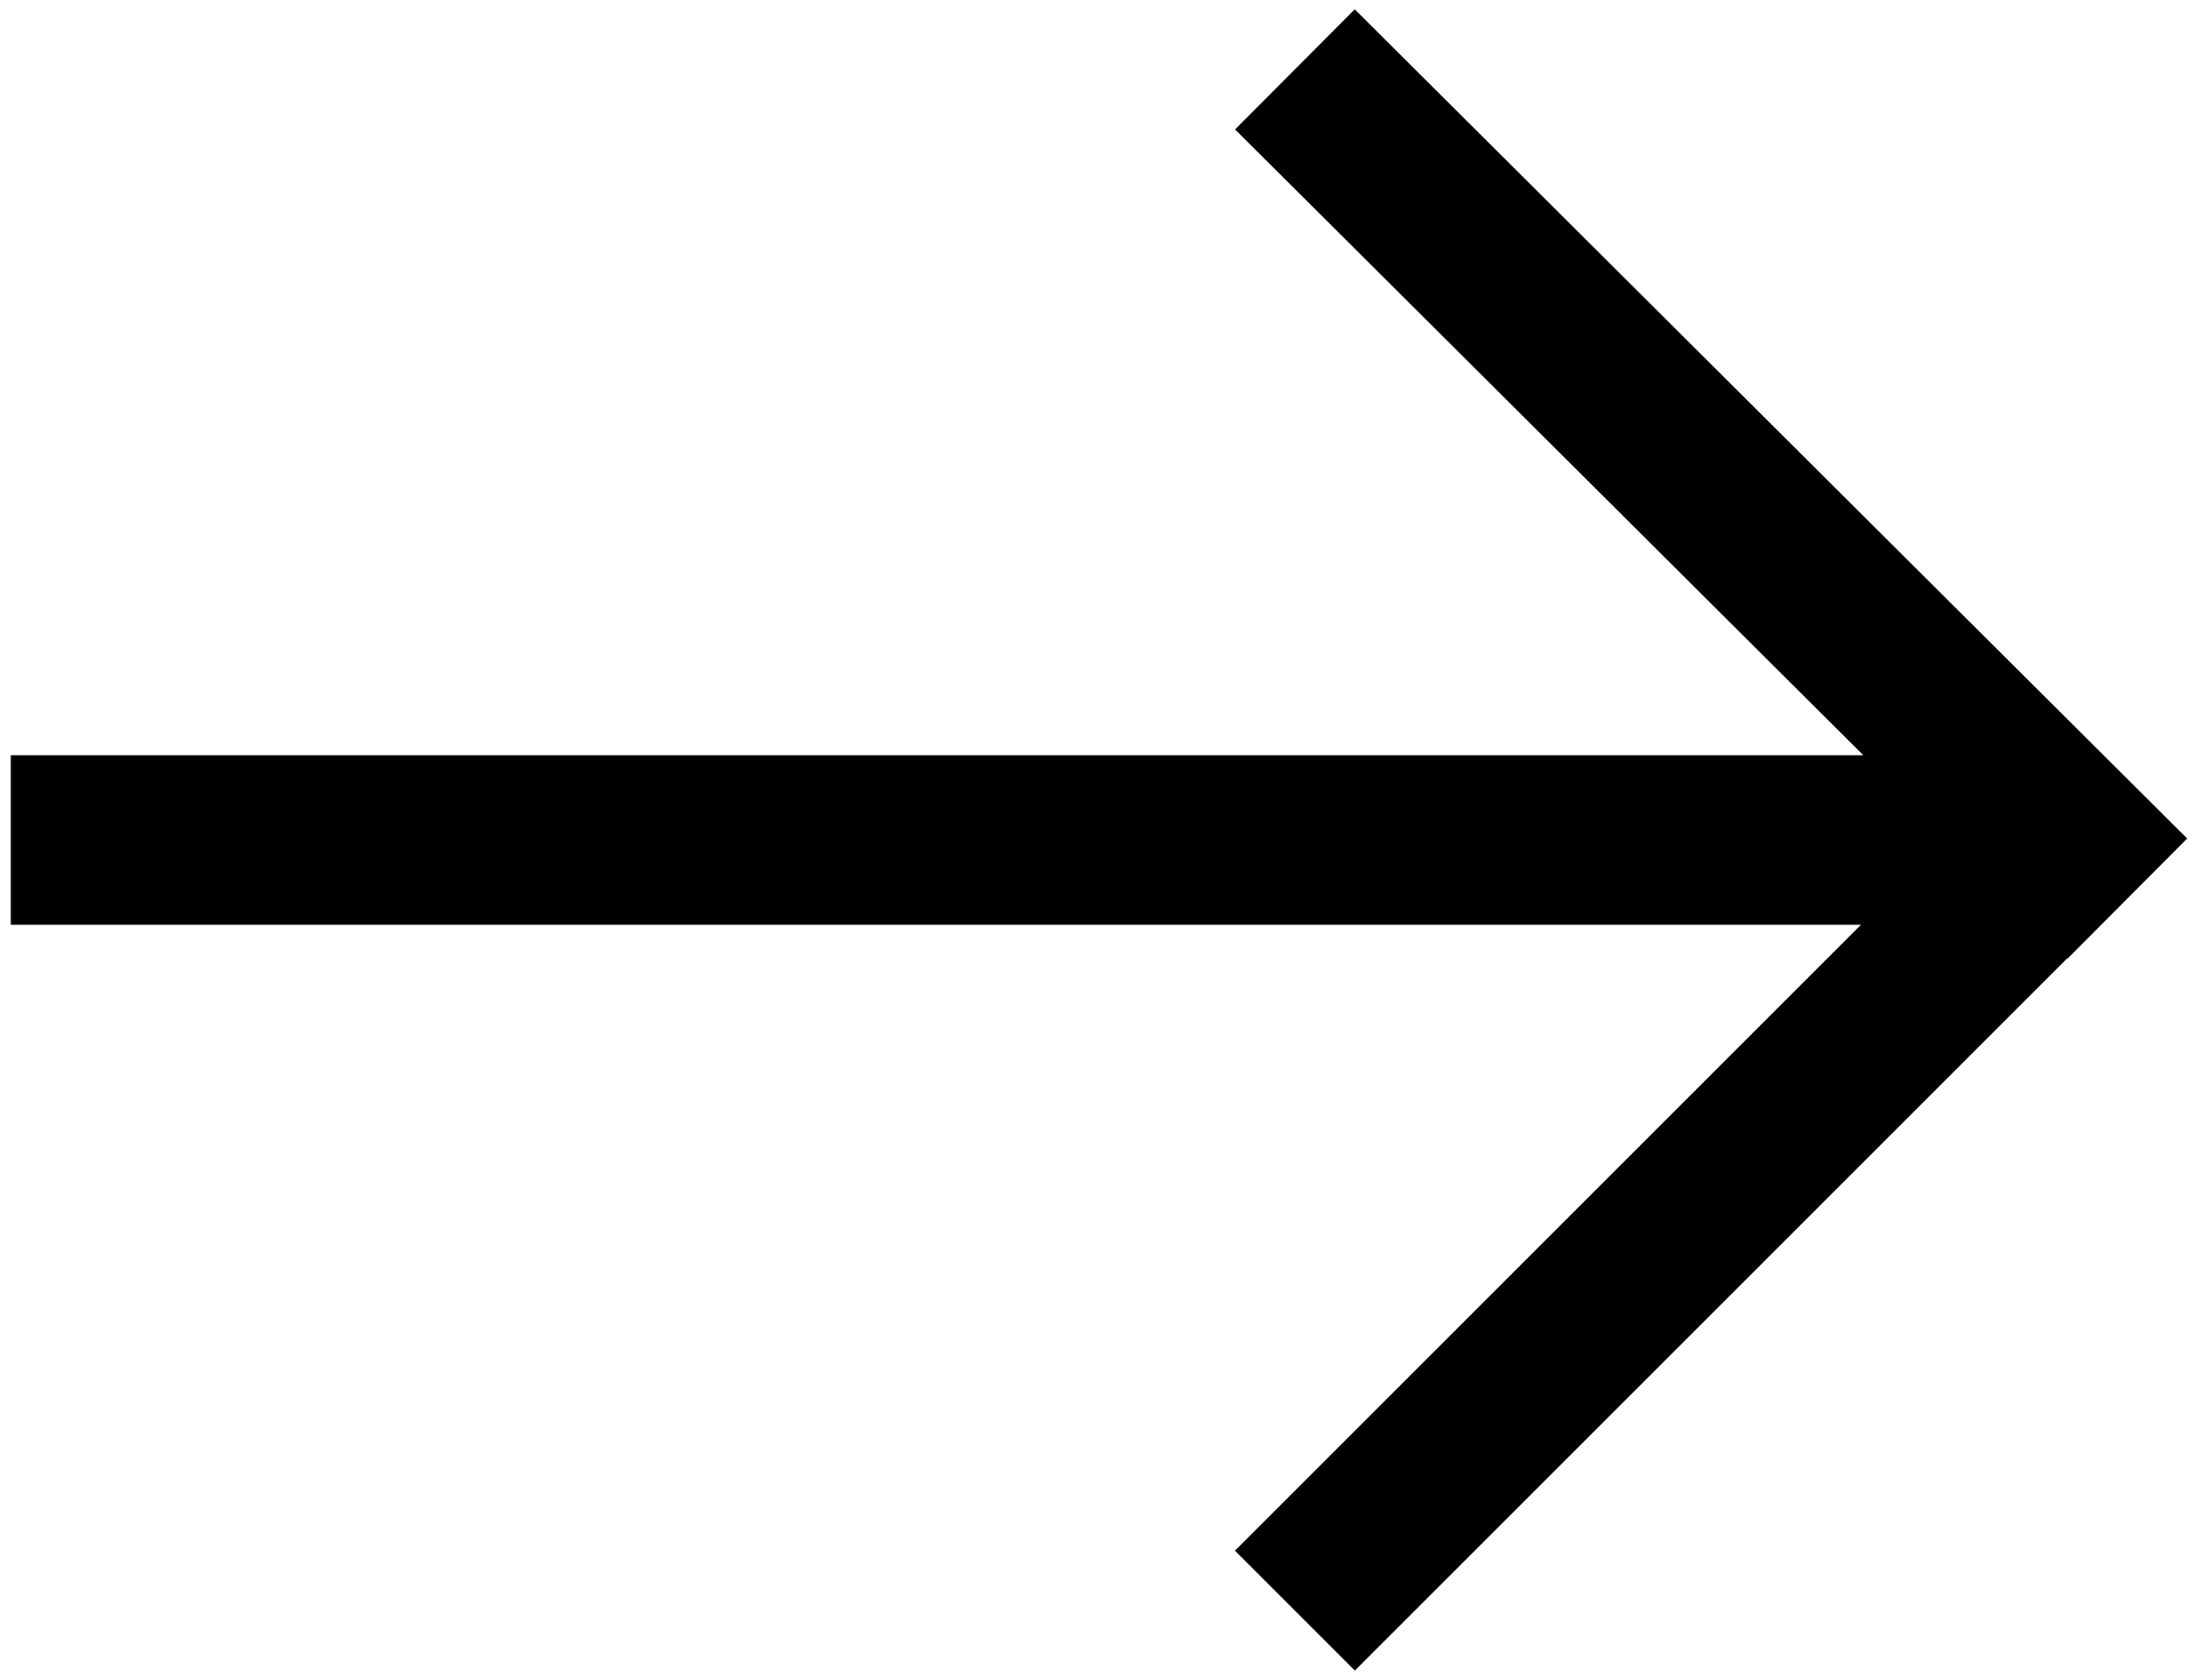
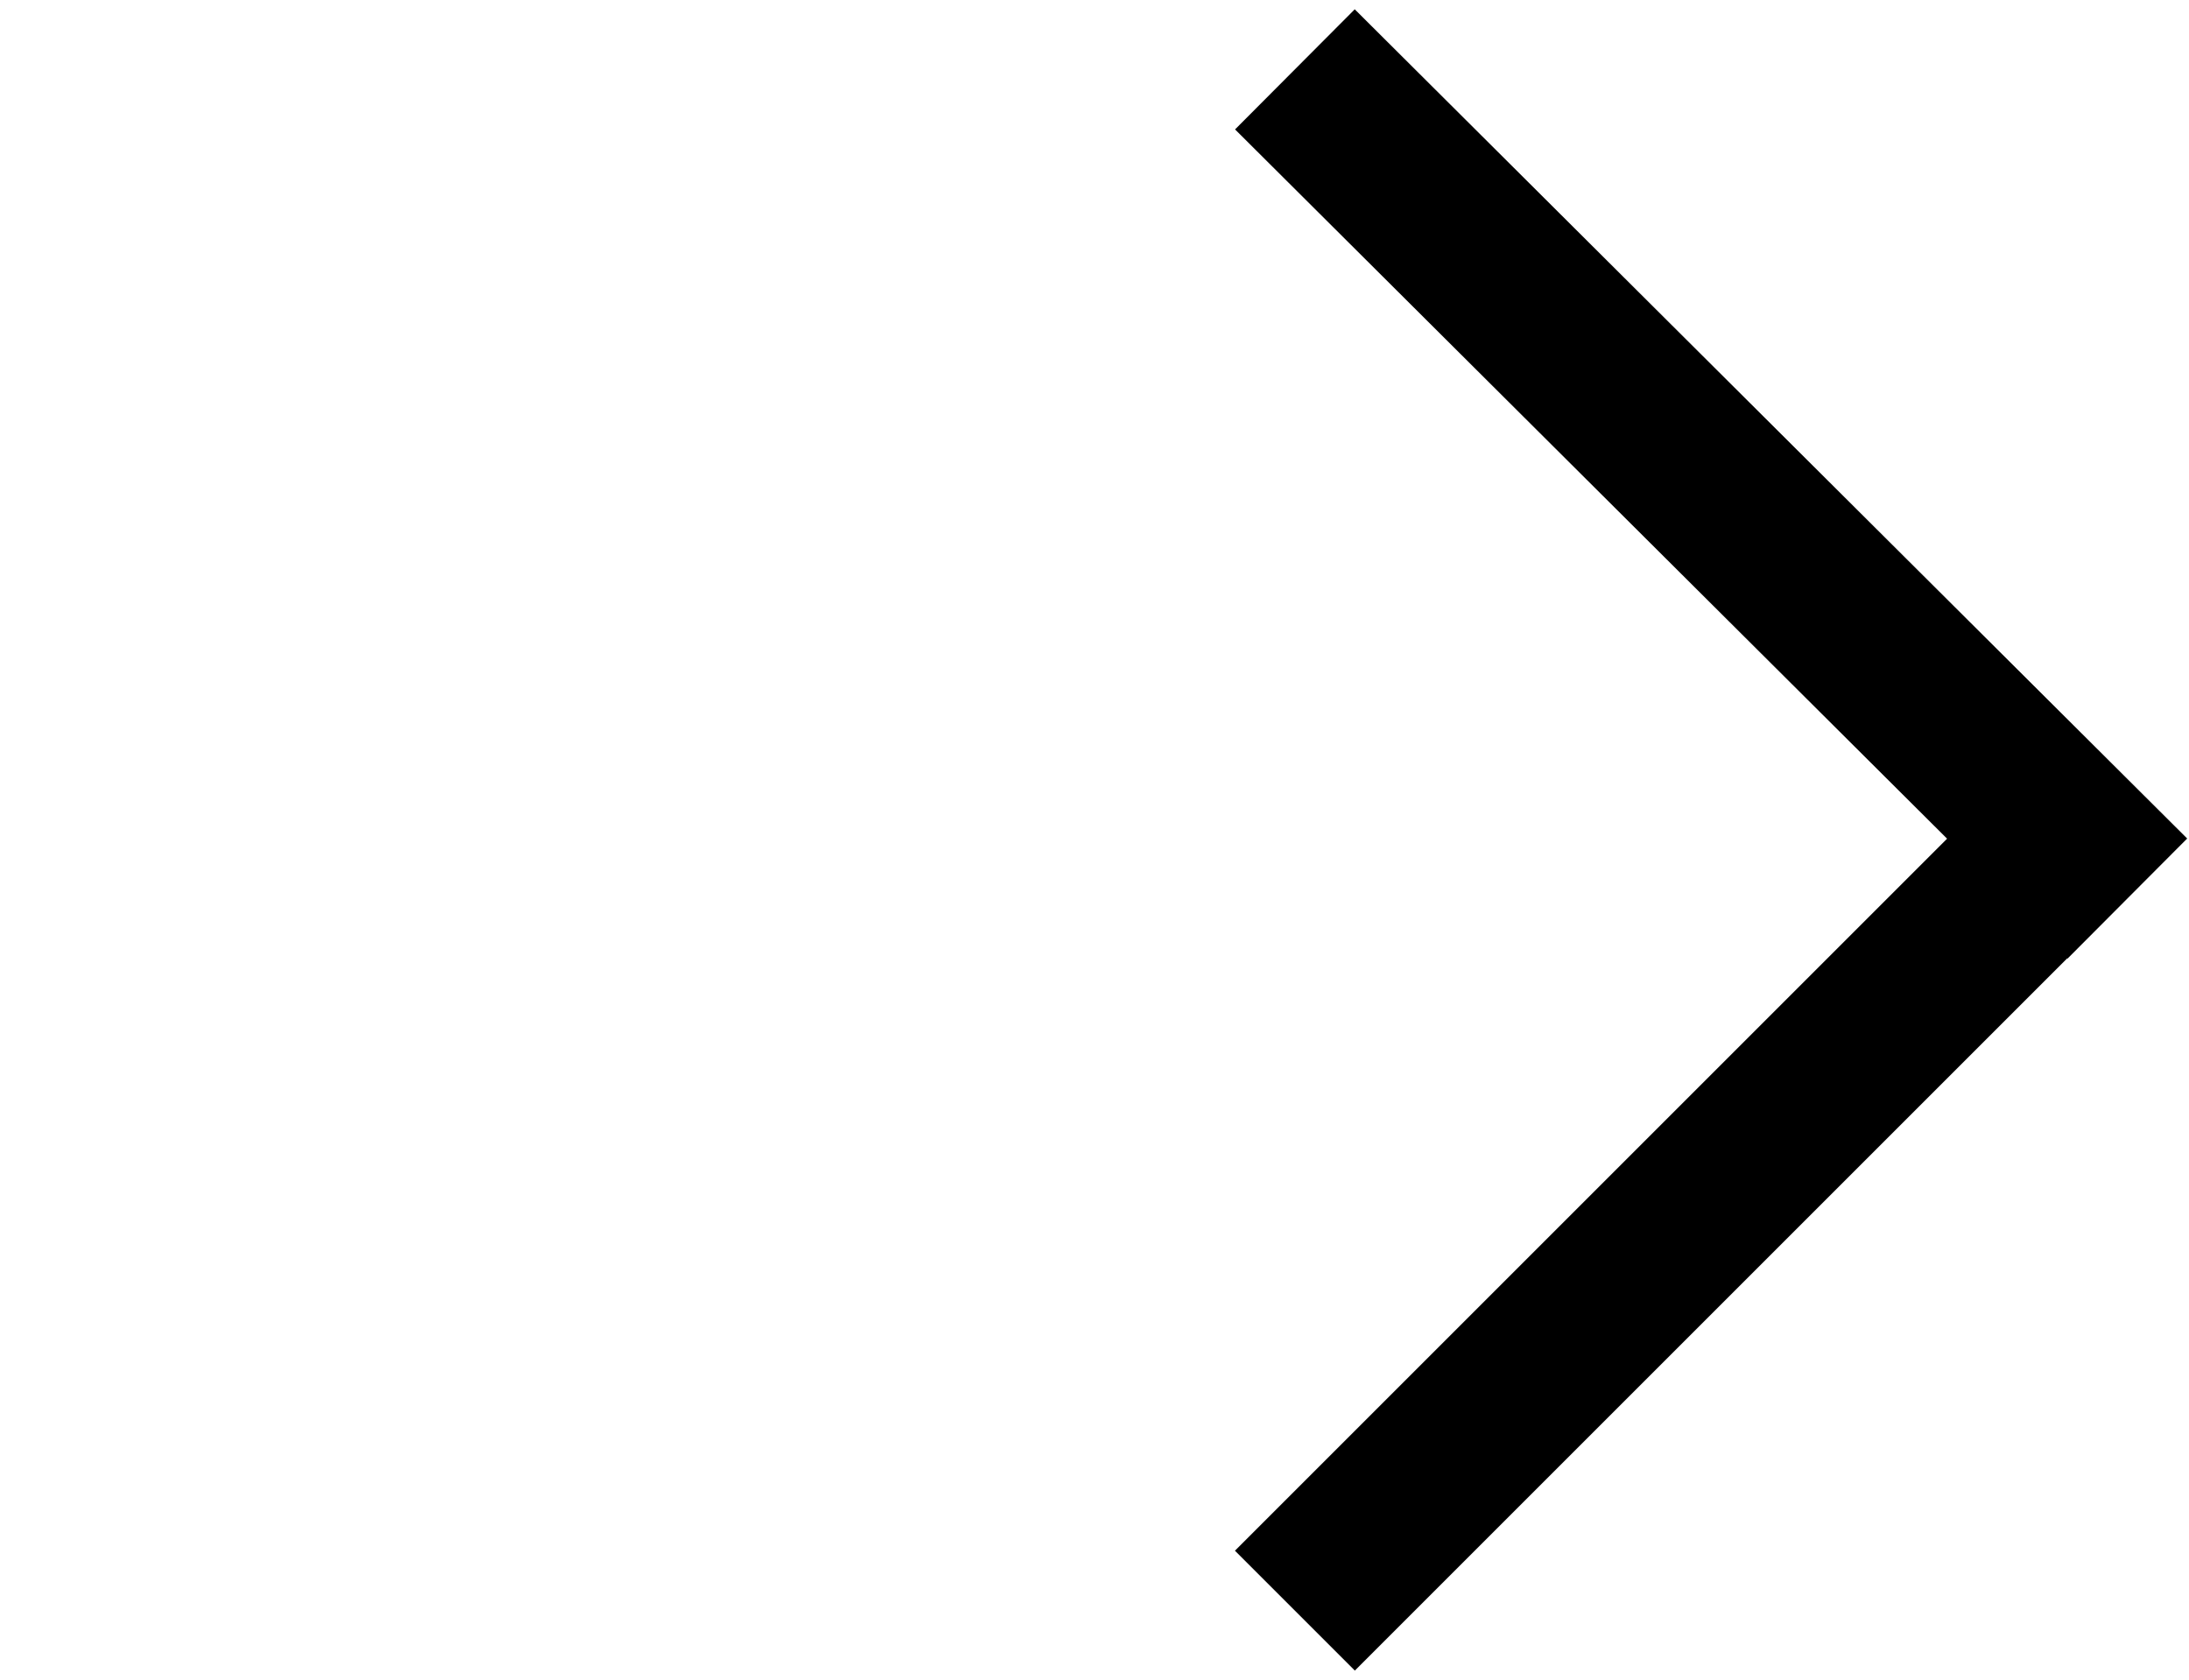
<svg xmlns="http://www.w3.org/2000/svg" version="1.1" viewBox="0 0 142 109">
  <defs>
    <style> .cls-1 { fill: none; stroke: #000; stroke-width: 11px; } </style>
  </defs>
  <g>
    <g id="Layer_1">
      <g id="Group">
-         <path id="Vector" class="cls-1" d="M.7,54.5h133.3M138,58.3L84,4.5M134,54.5l-50,50" />
+         <path id="Vector" class="cls-1" d="M.7,54.5M138,58.3L84,4.5M134,54.5l-50,50" />
      </g>
    </g>
  </g>
</svg>